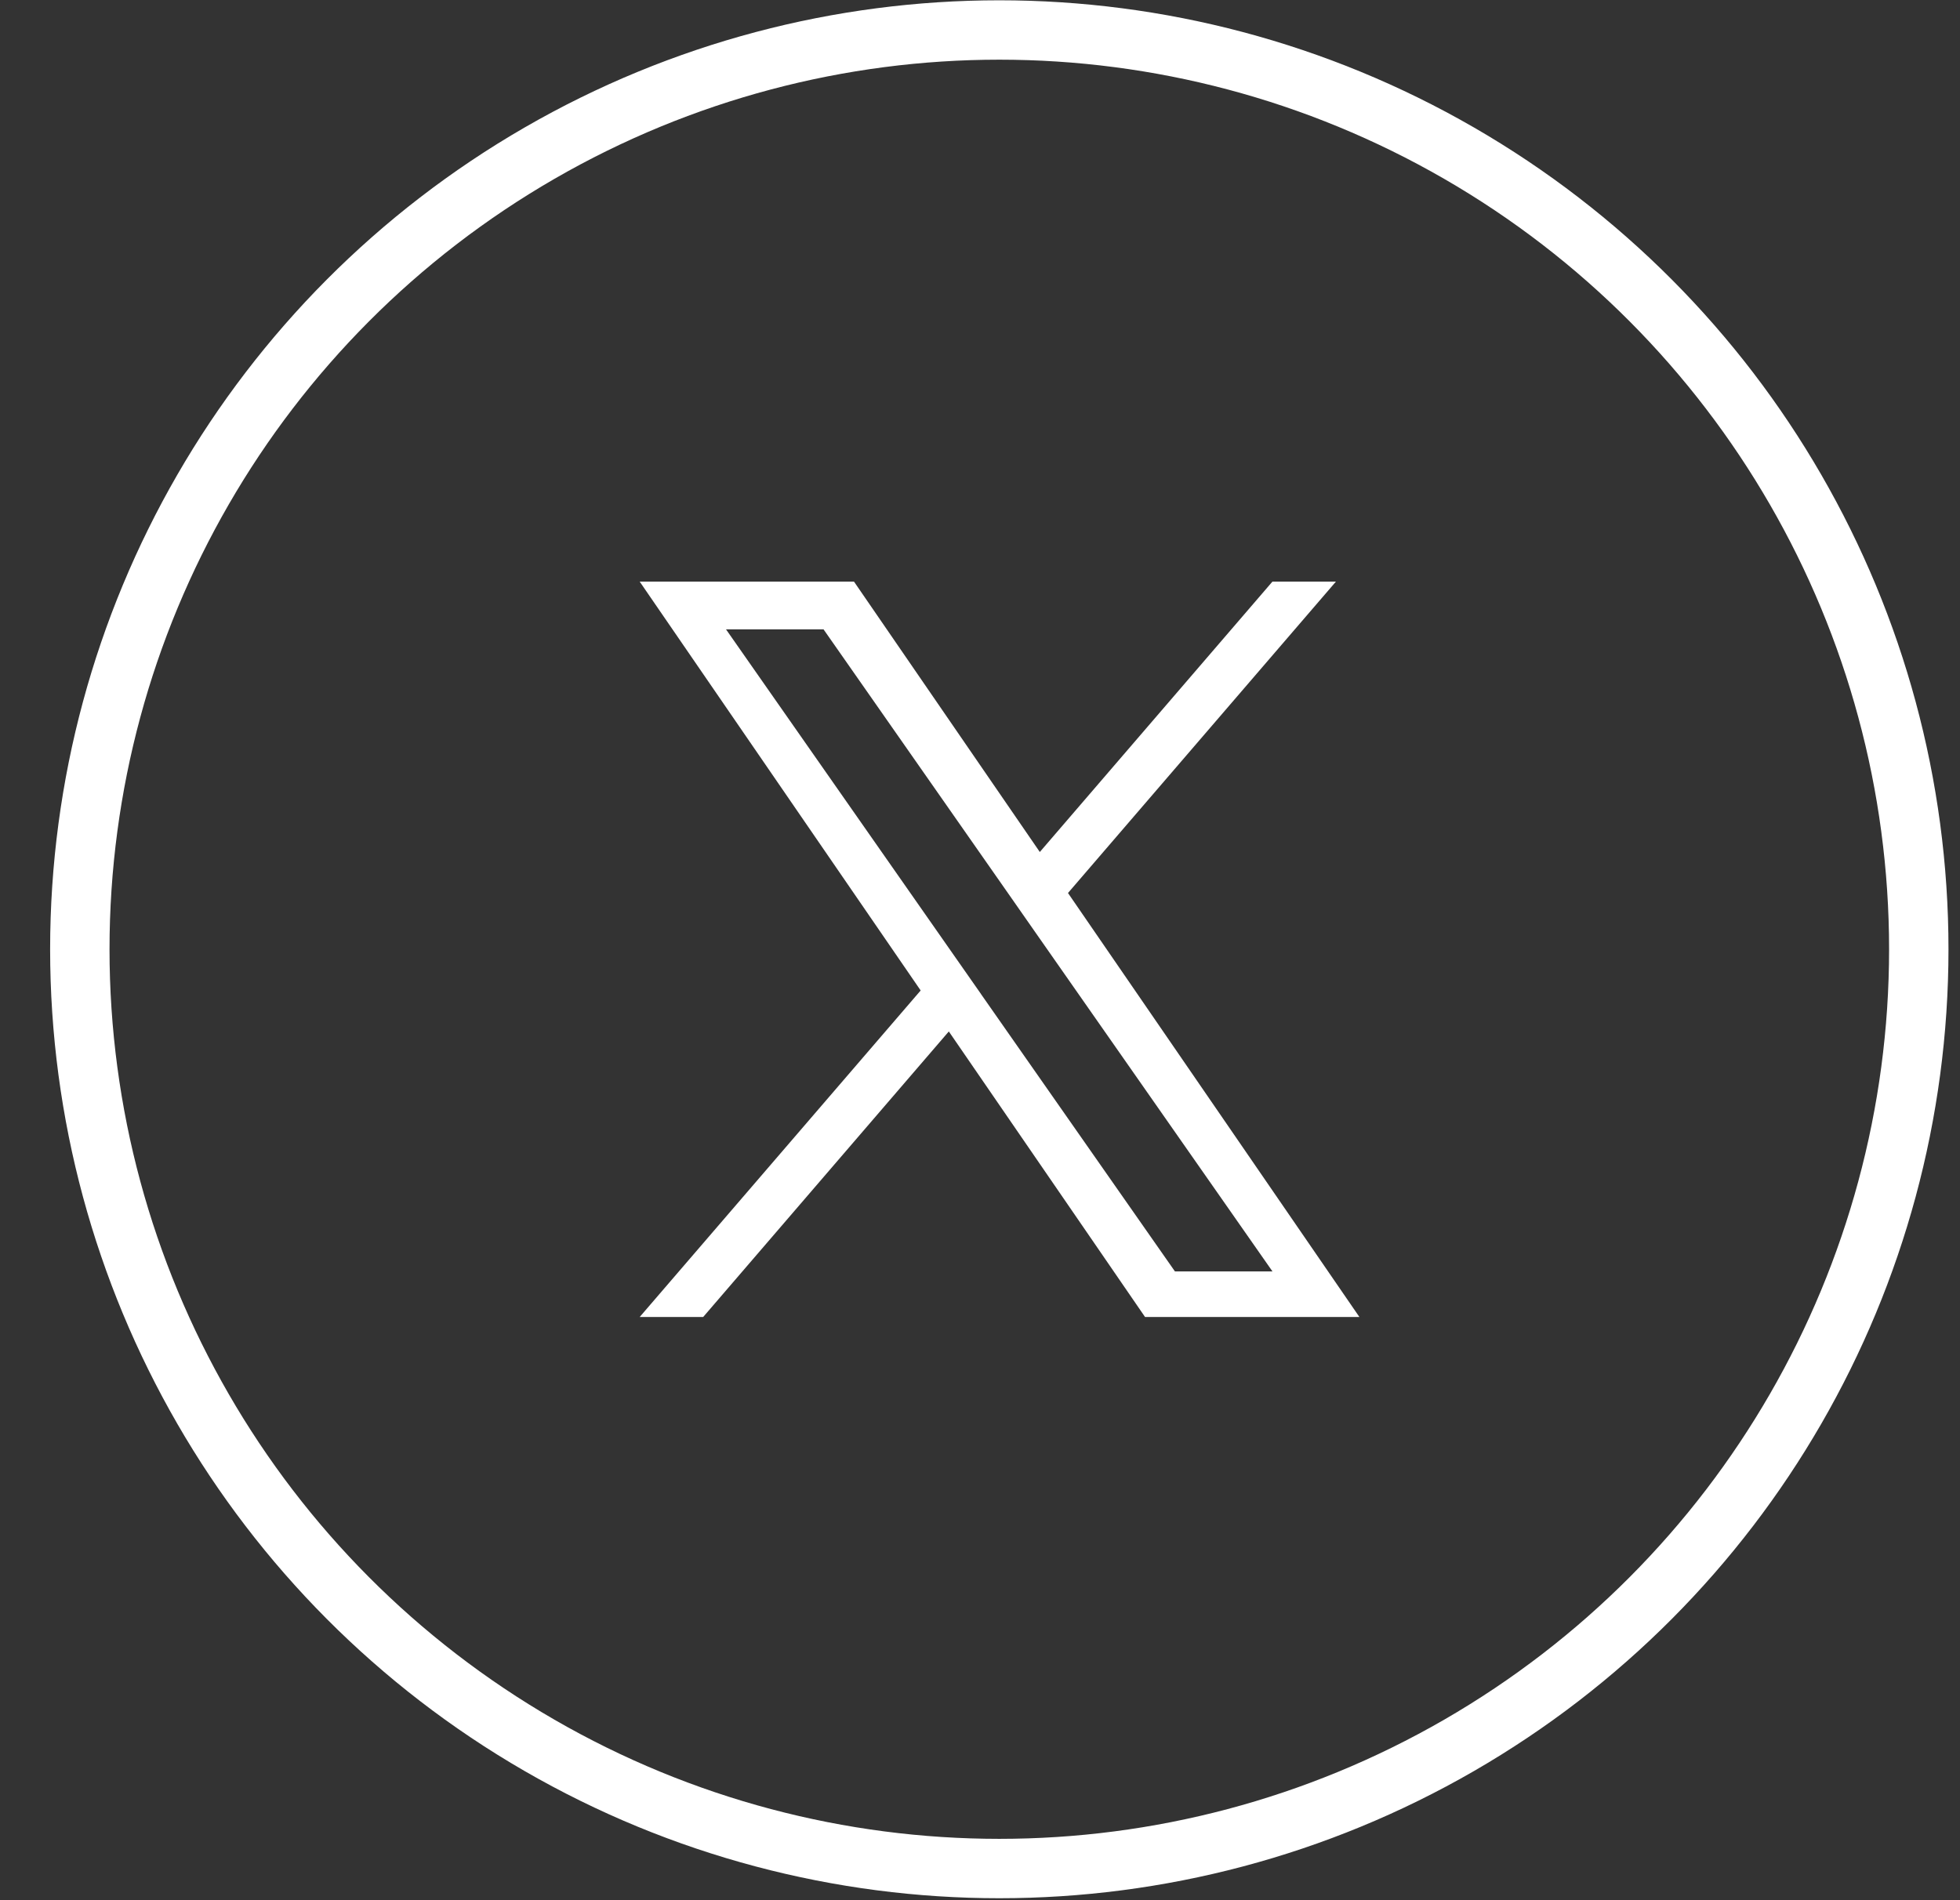
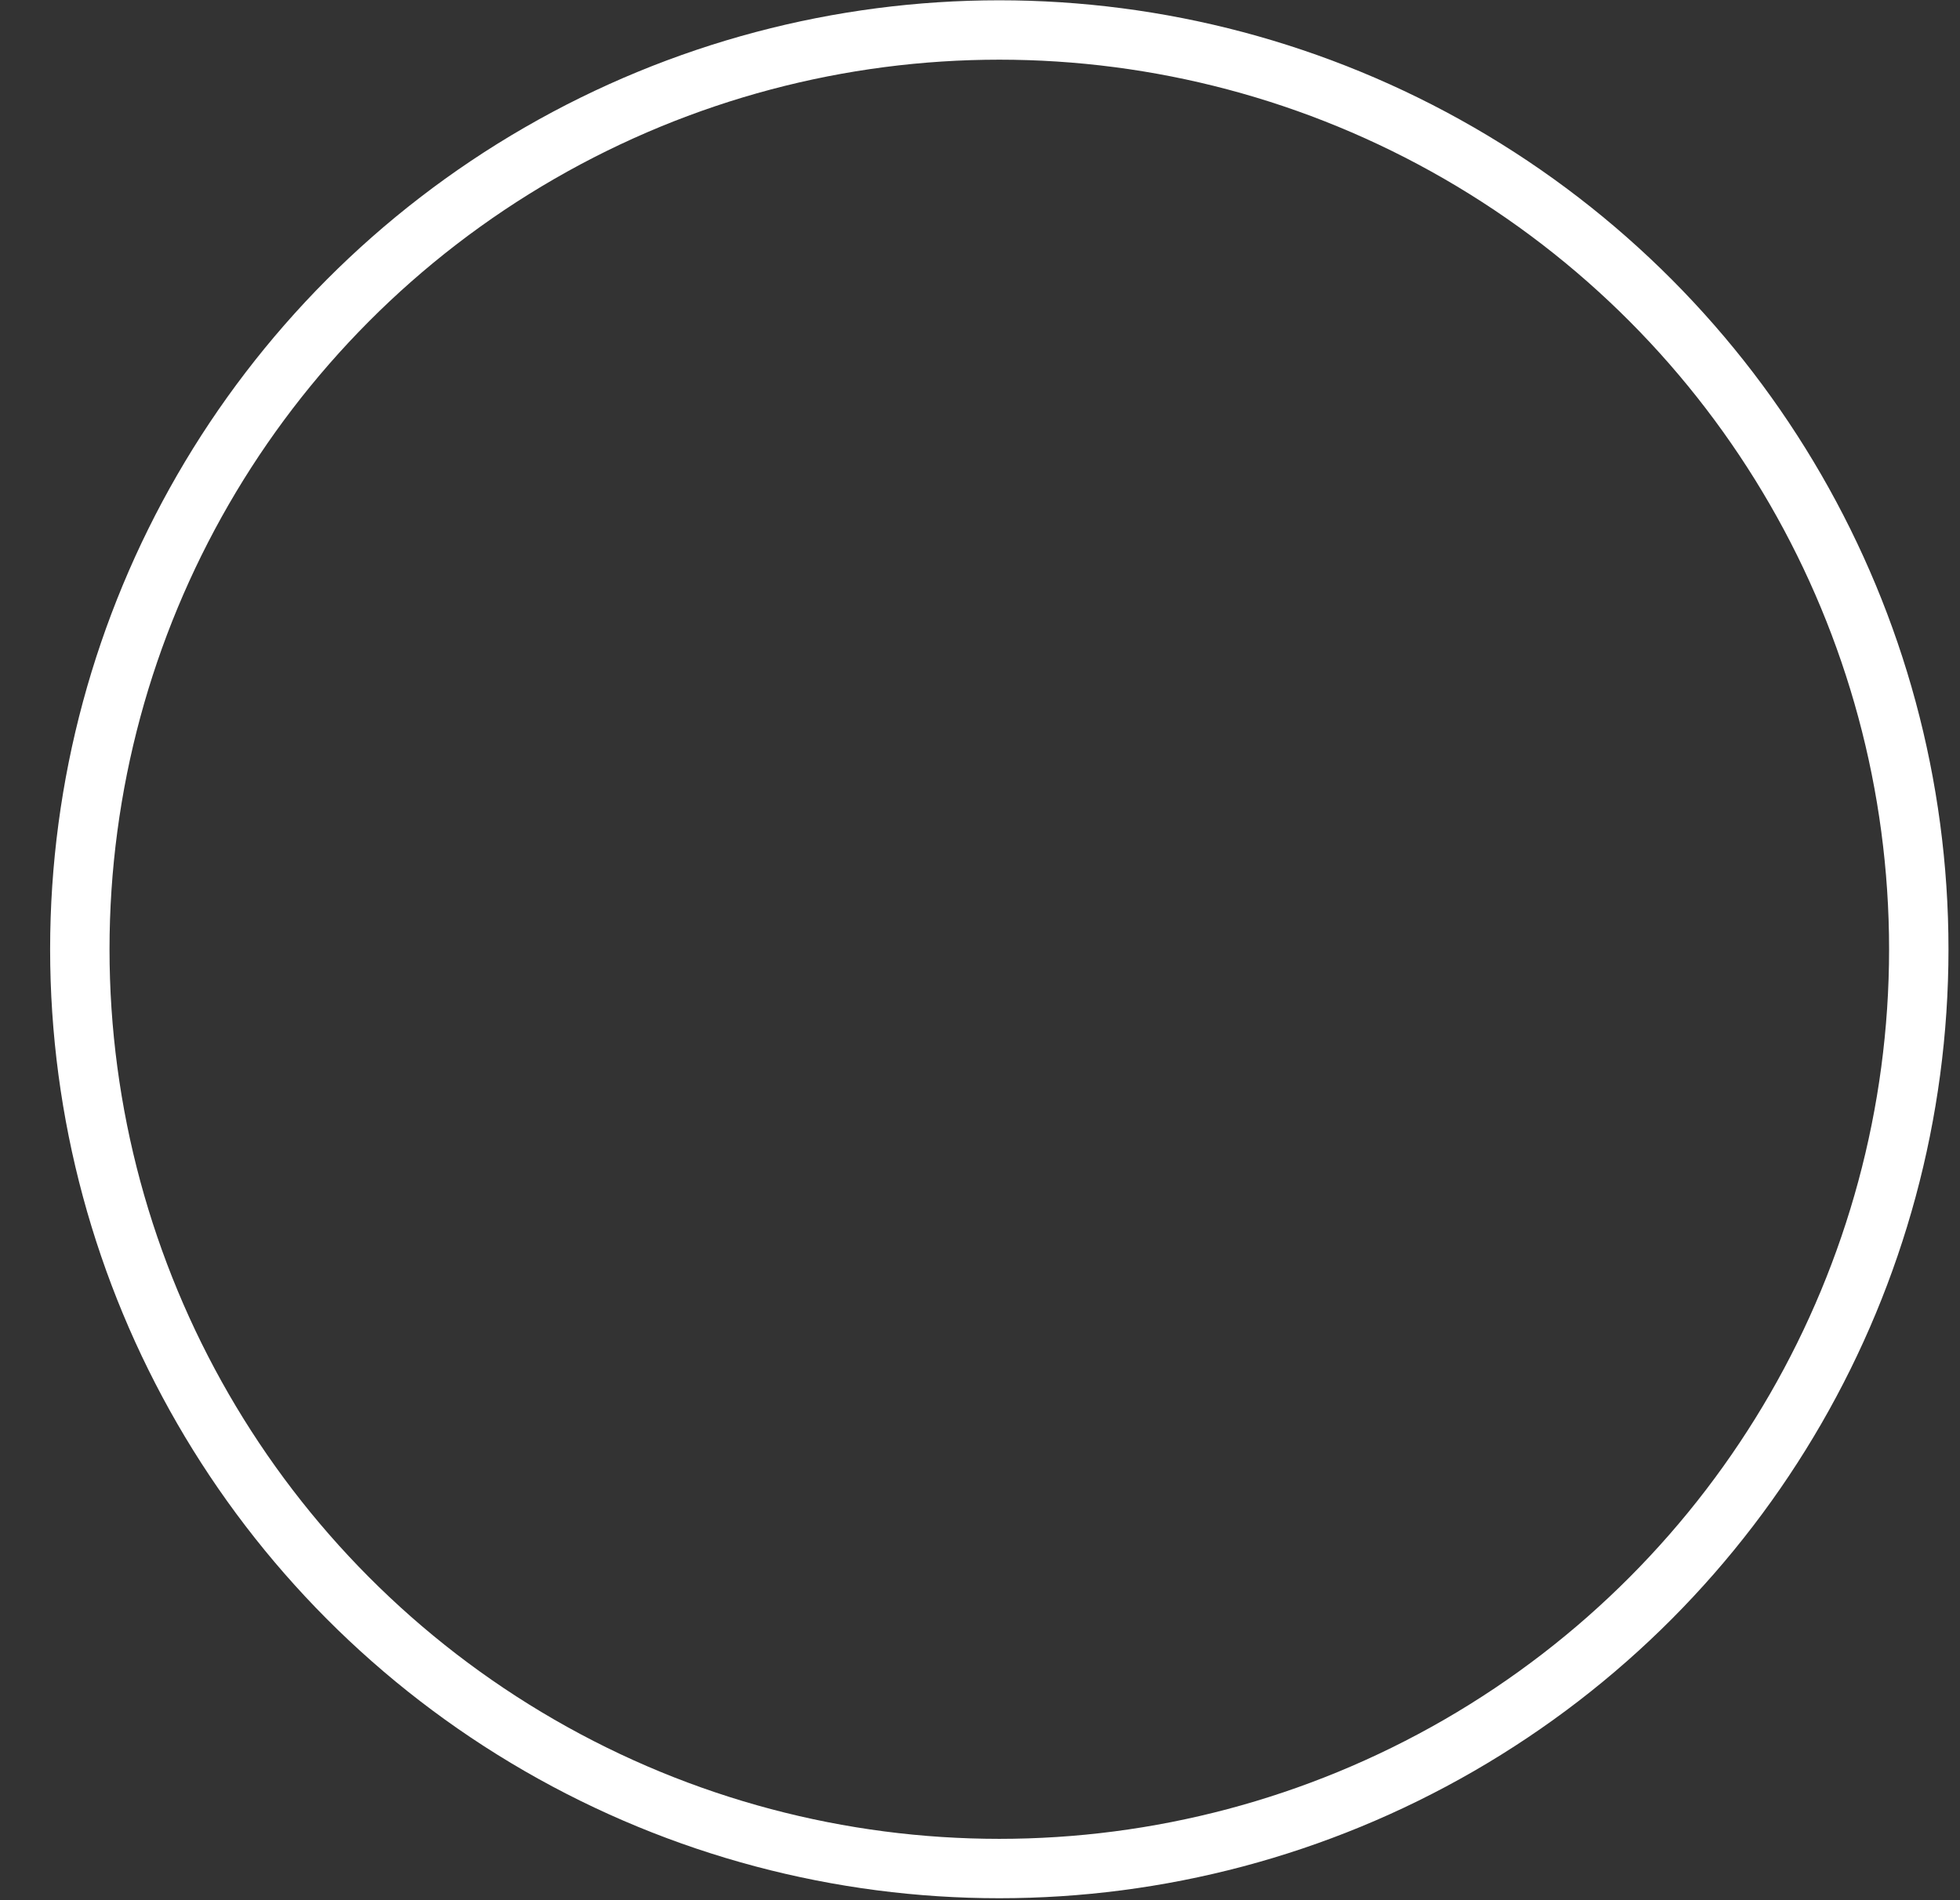
<svg xmlns="http://www.w3.org/2000/svg" width="33" height="32" viewBox="0 0 33 32" fill="none">
  <rect x="0" y="0" width="33" height="32" fill="#333333" stroke="none" />
  <circle cx="16.825" cy="15.986" r="15.481" stroke="white" />
  <g clip-path="url(#clip0_1_829)">
-     <path d="M17.982 15.038L22.493 9.794H21.424L17.507 14.348L14.378 9.794H10.77L15.501 16.68L10.77 22.179H11.839L15.975 17.37L19.279 22.179H22.888L17.981 15.038H17.982ZM16.517 16.74L16.038 16.055L12.224 10.599H13.866L16.944 15.002L17.423 15.688L21.424 21.411H19.782L16.517 16.741V16.74Z" fill="white" />
-   </g>
+     </g>
  <defs>
    <clipPath id="clip0_1_829">
      <rect width="12.385" height="12.385" fill="white" transform="translate(10.633 9.794)" />
    </clipPath>
  </defs>
</svg>